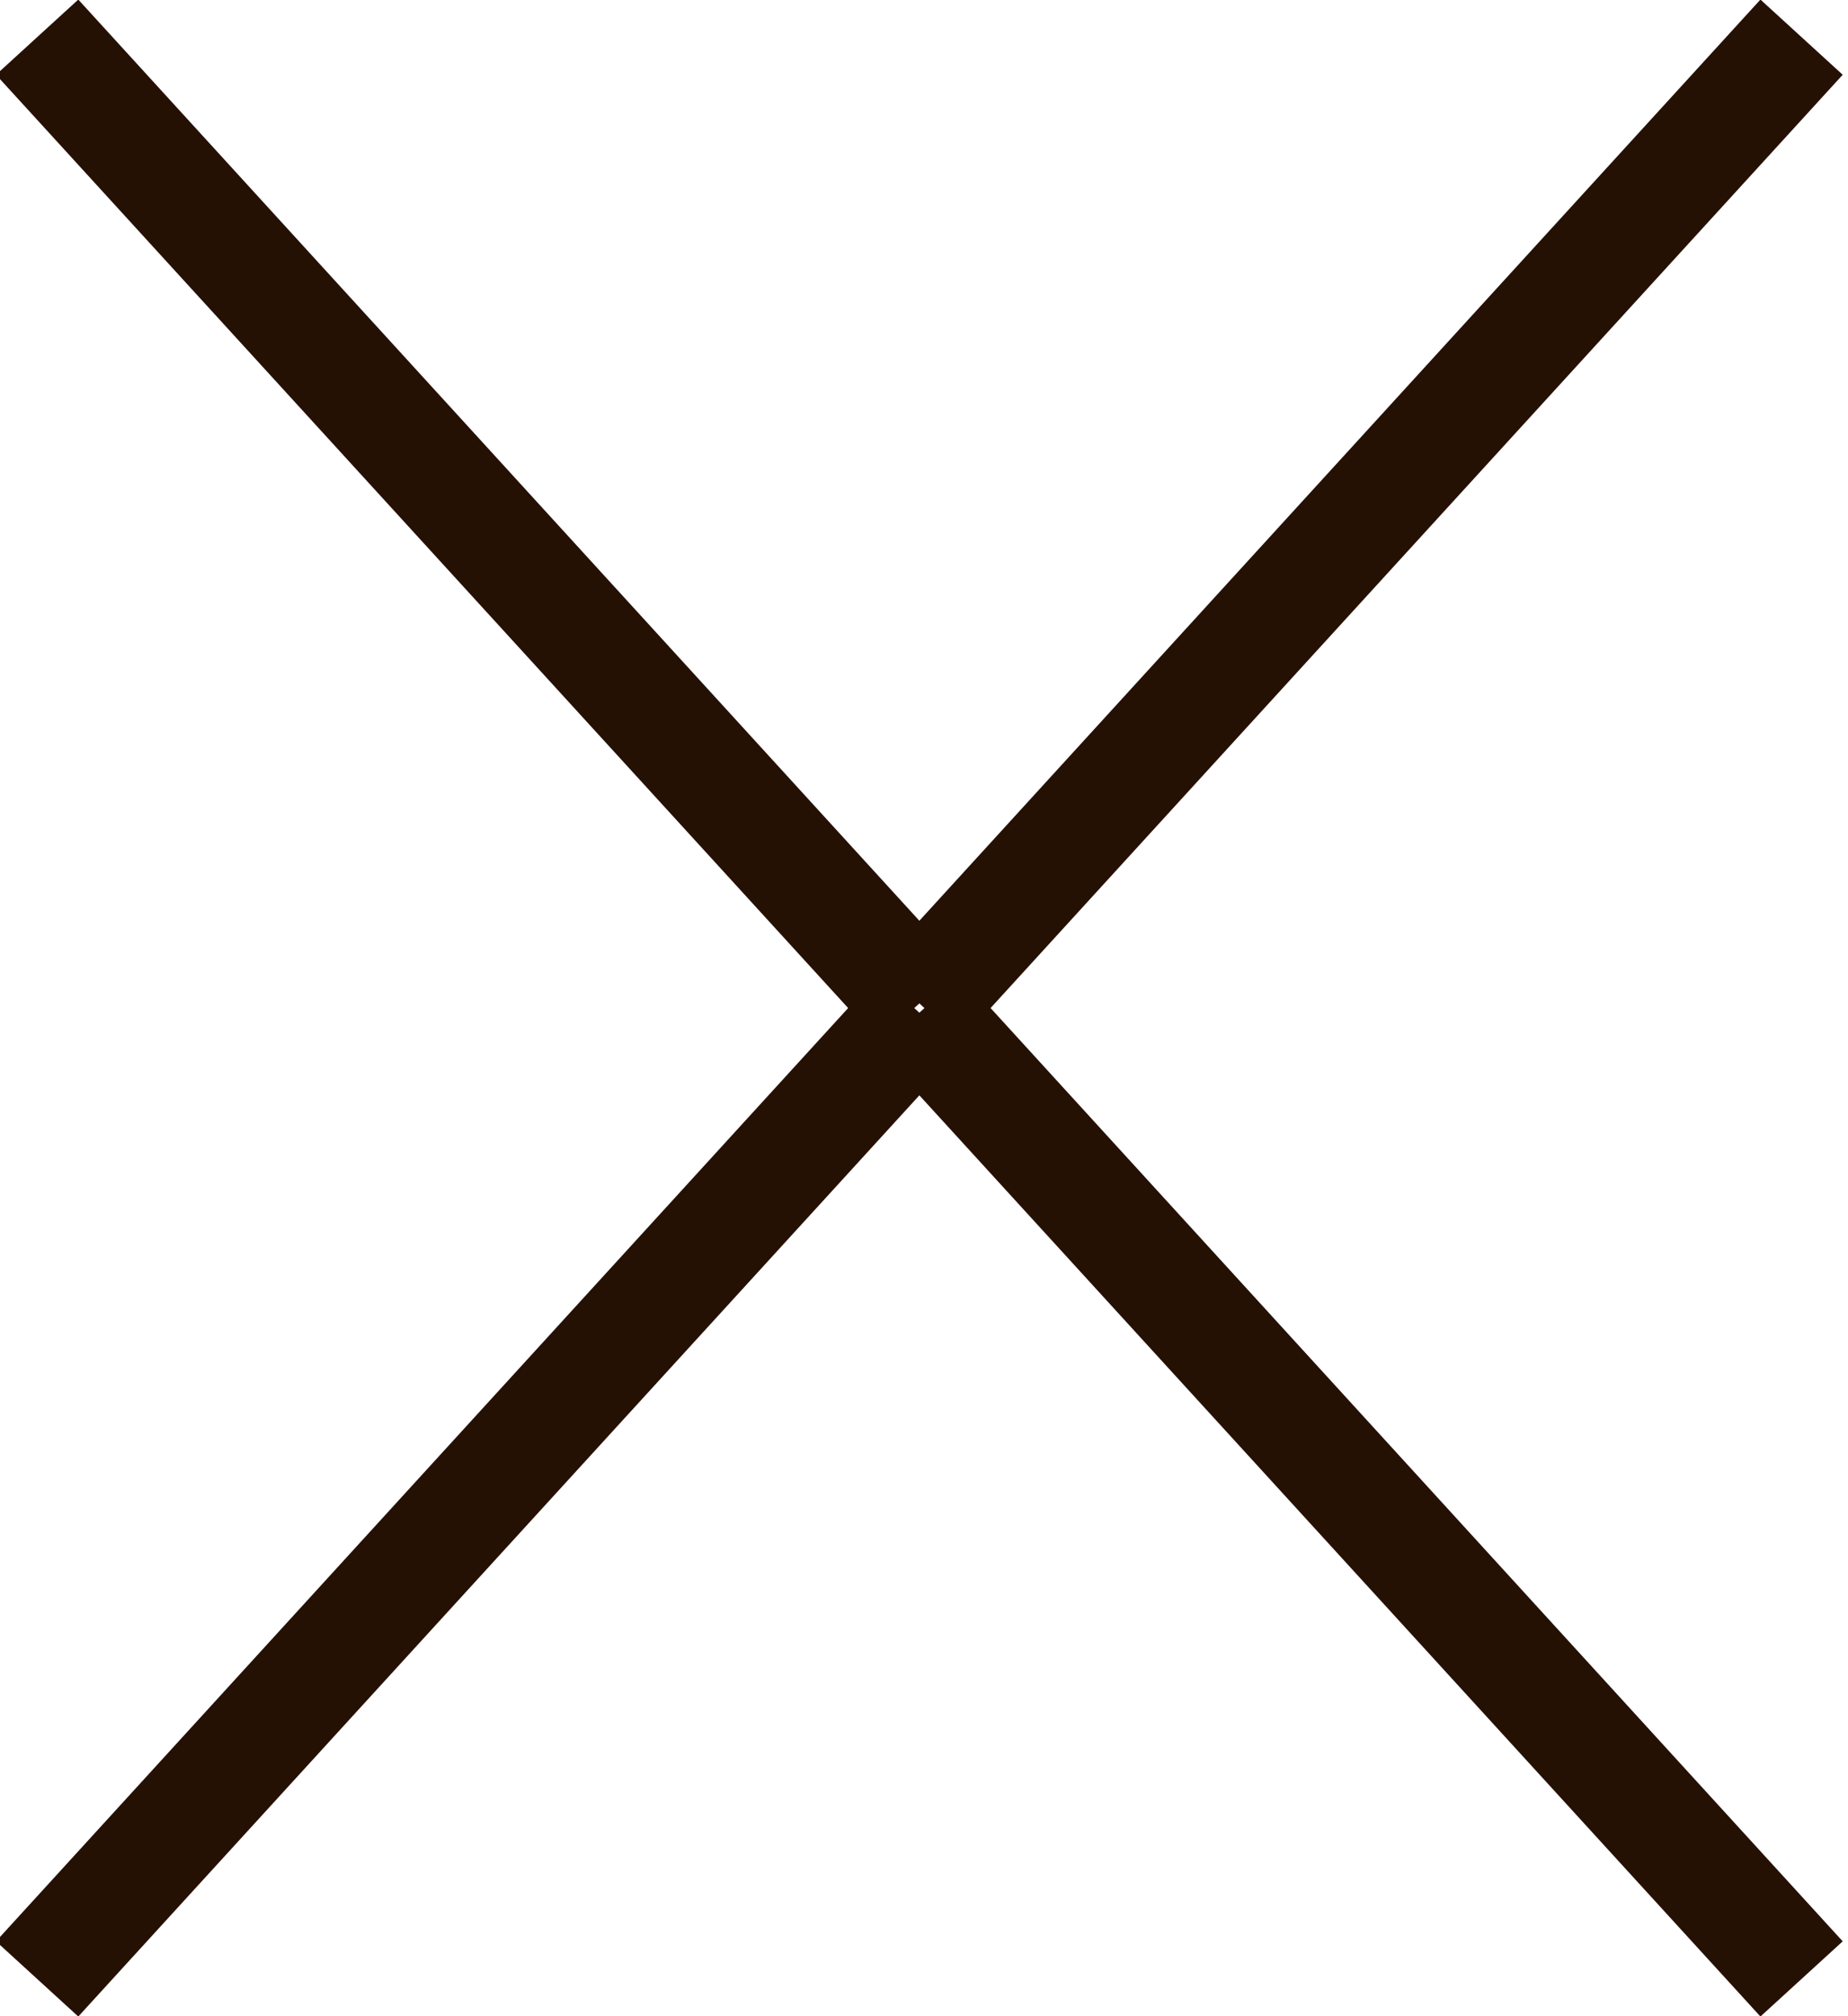
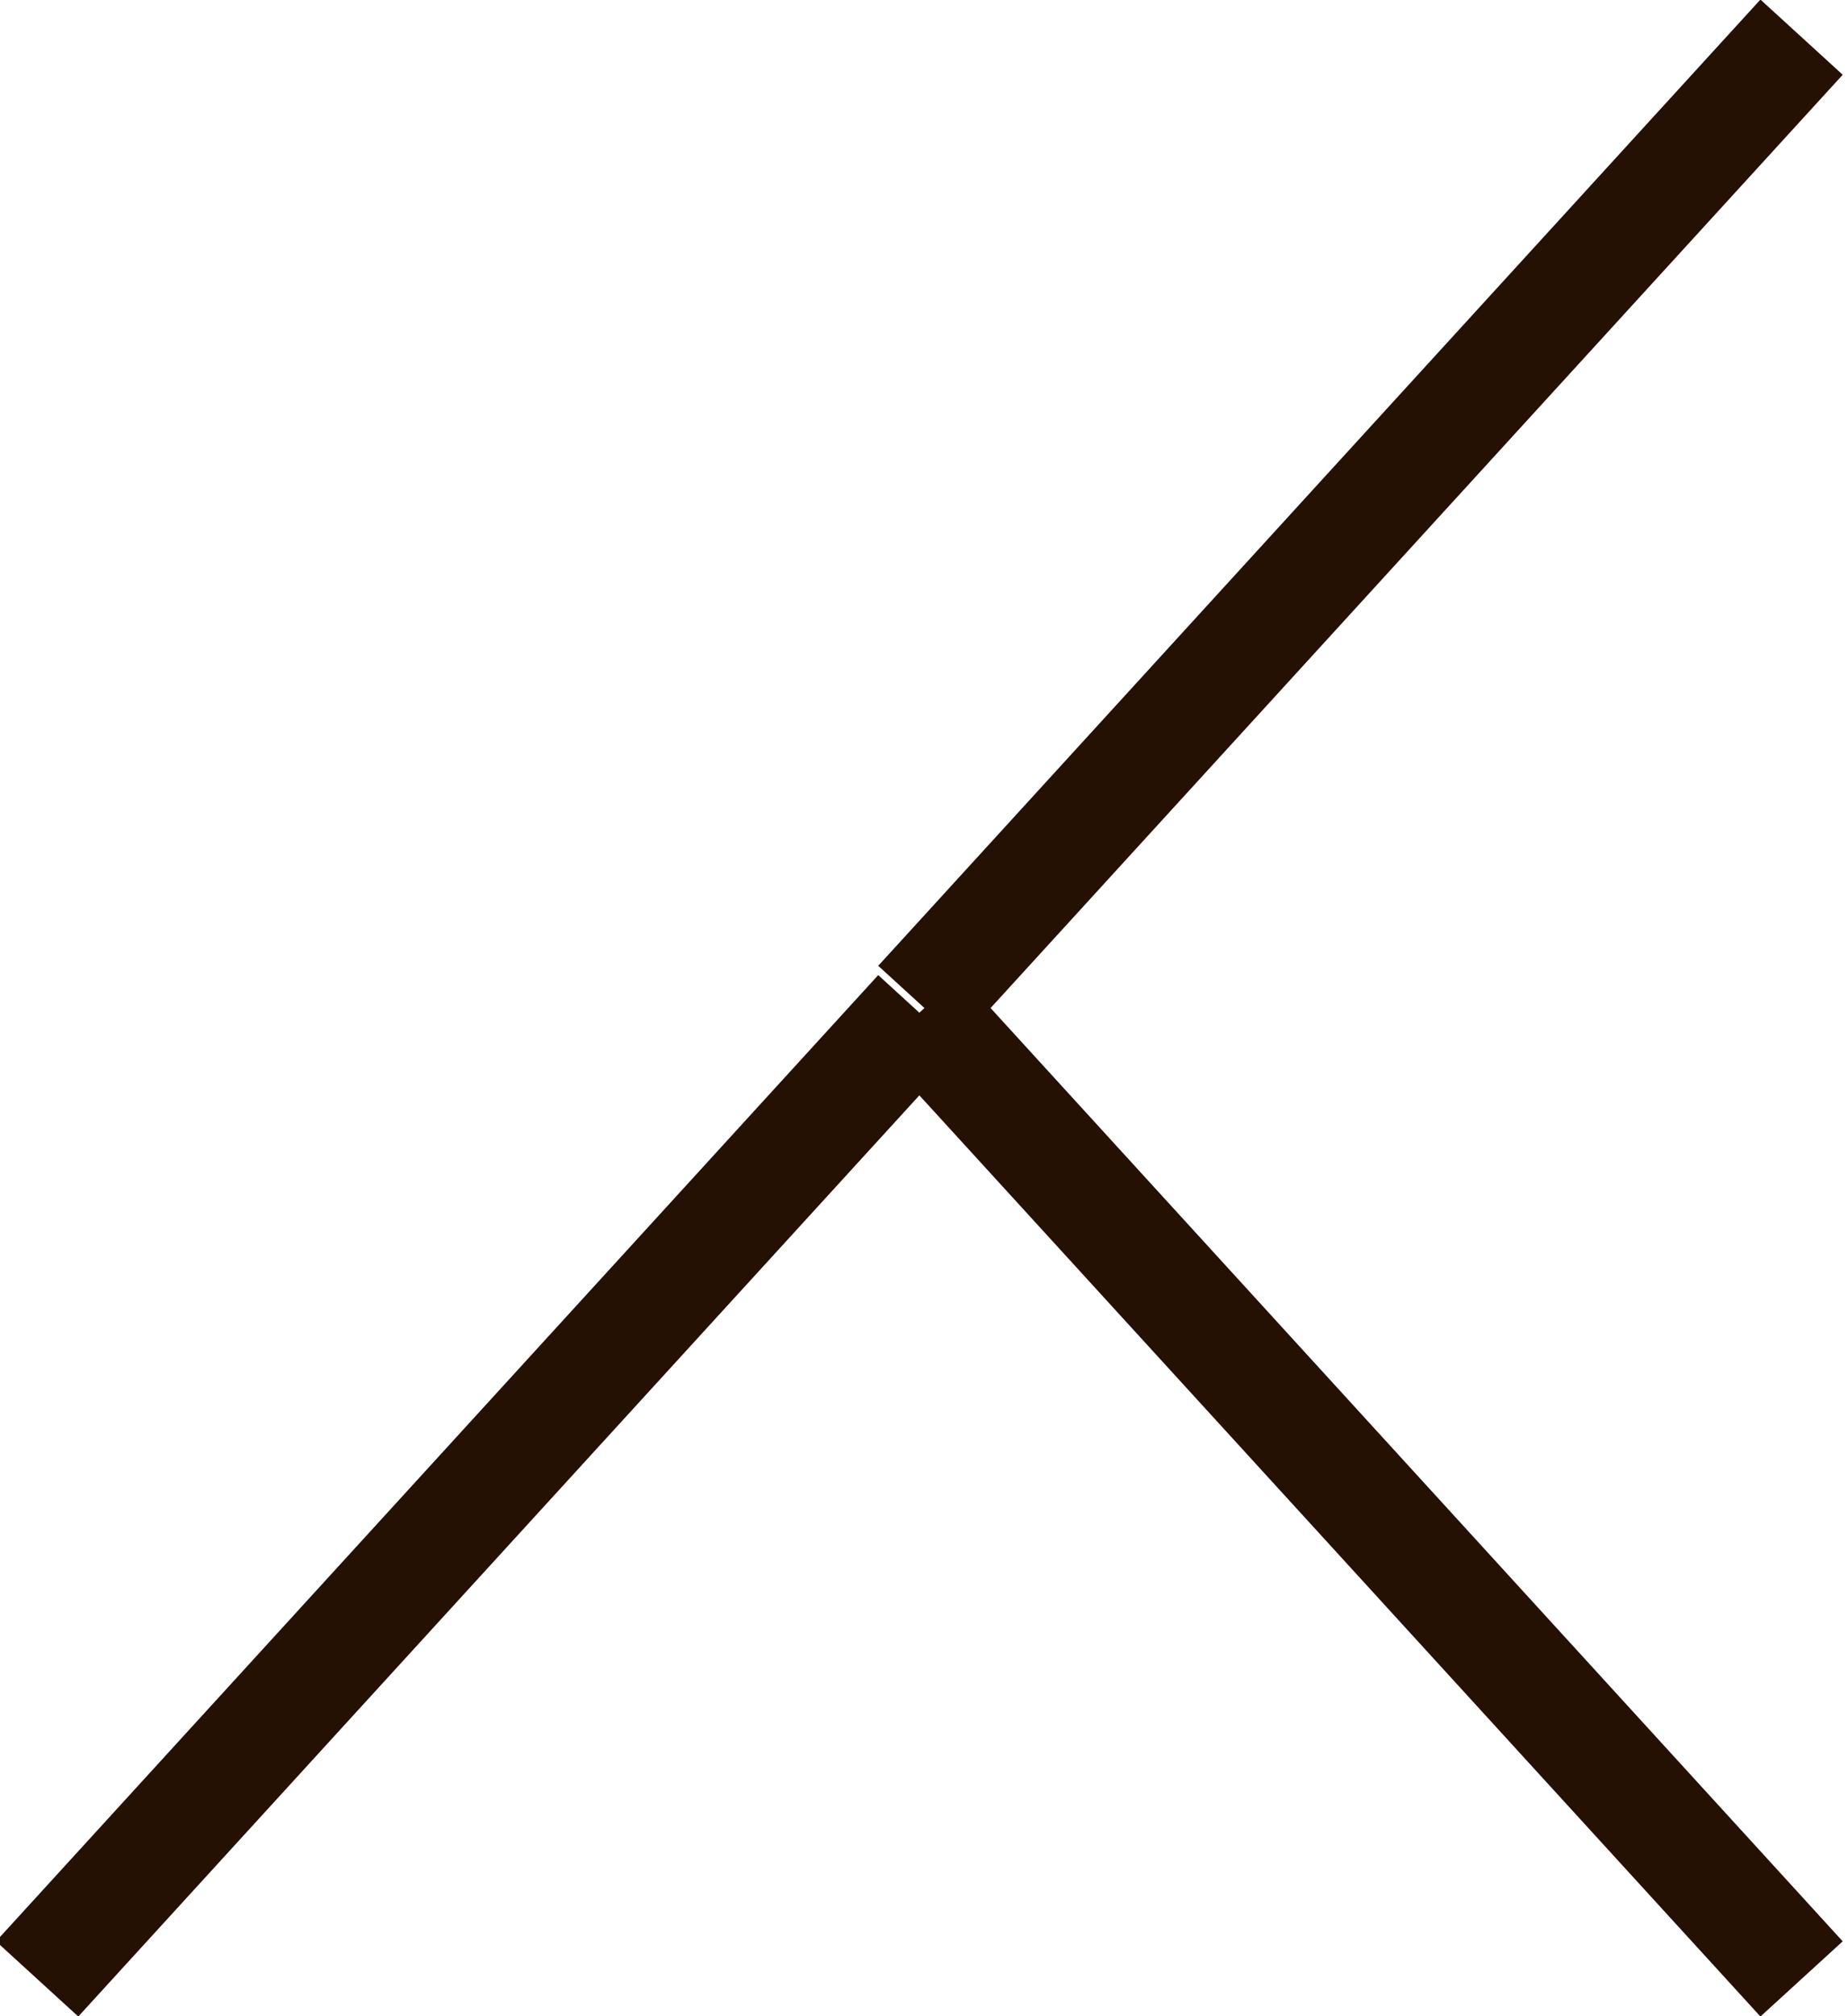
<svg xmlns="http://www.w3.org/2000/svg" version="1.1" viewBox="0 0 19.9 21.7">
  <defs>
    <style>
      .cls-1 {
        fill: none;
        stroke: #251104;
        stroke-width: 1.2px;
      }
    </style>
  </defs>
  <g>
    <g id="Layer_1">
      <path class="cls-1" d="M.4,21.3l9.5-10.4" />
      <path class="cls-1" d="M19.4,21.3l-9.5-10.4" />
      <path class="cls-1" d="M19.4.4l-9.5,10.4" />
-       <path class="cls-1" d="M.4.4l9.5,10.4" />
    </g>
  </g>
</svg>